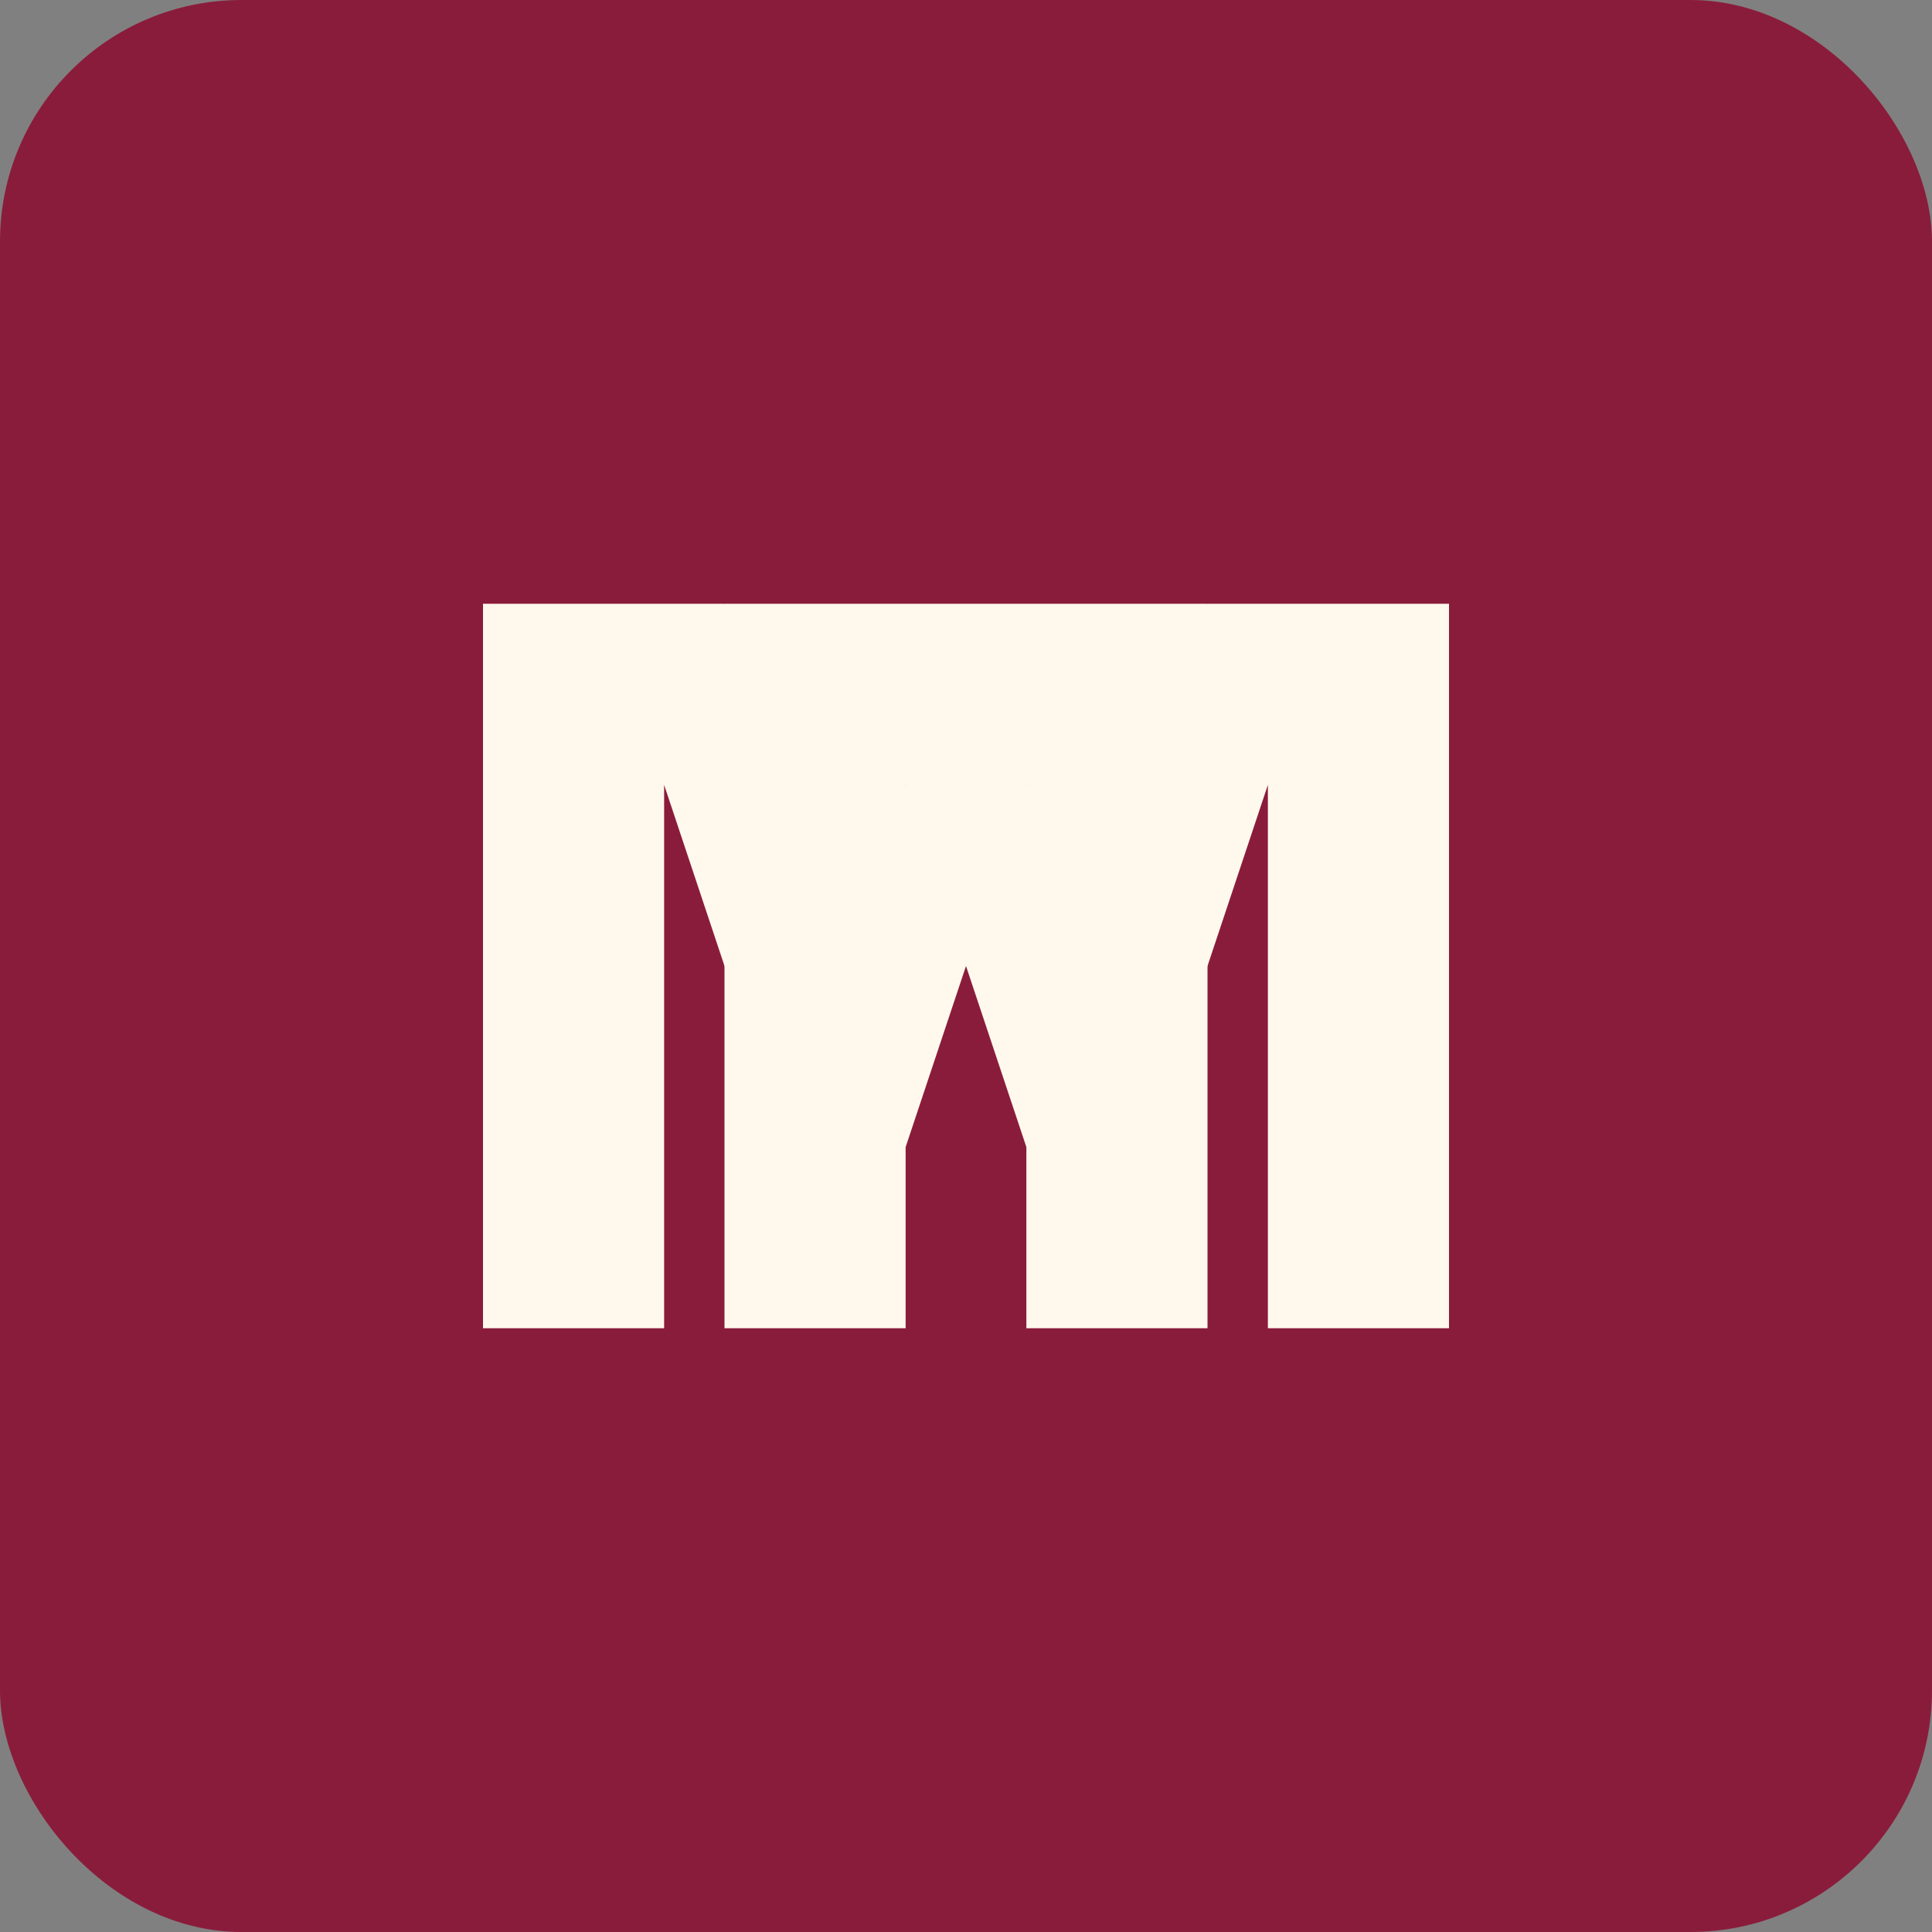
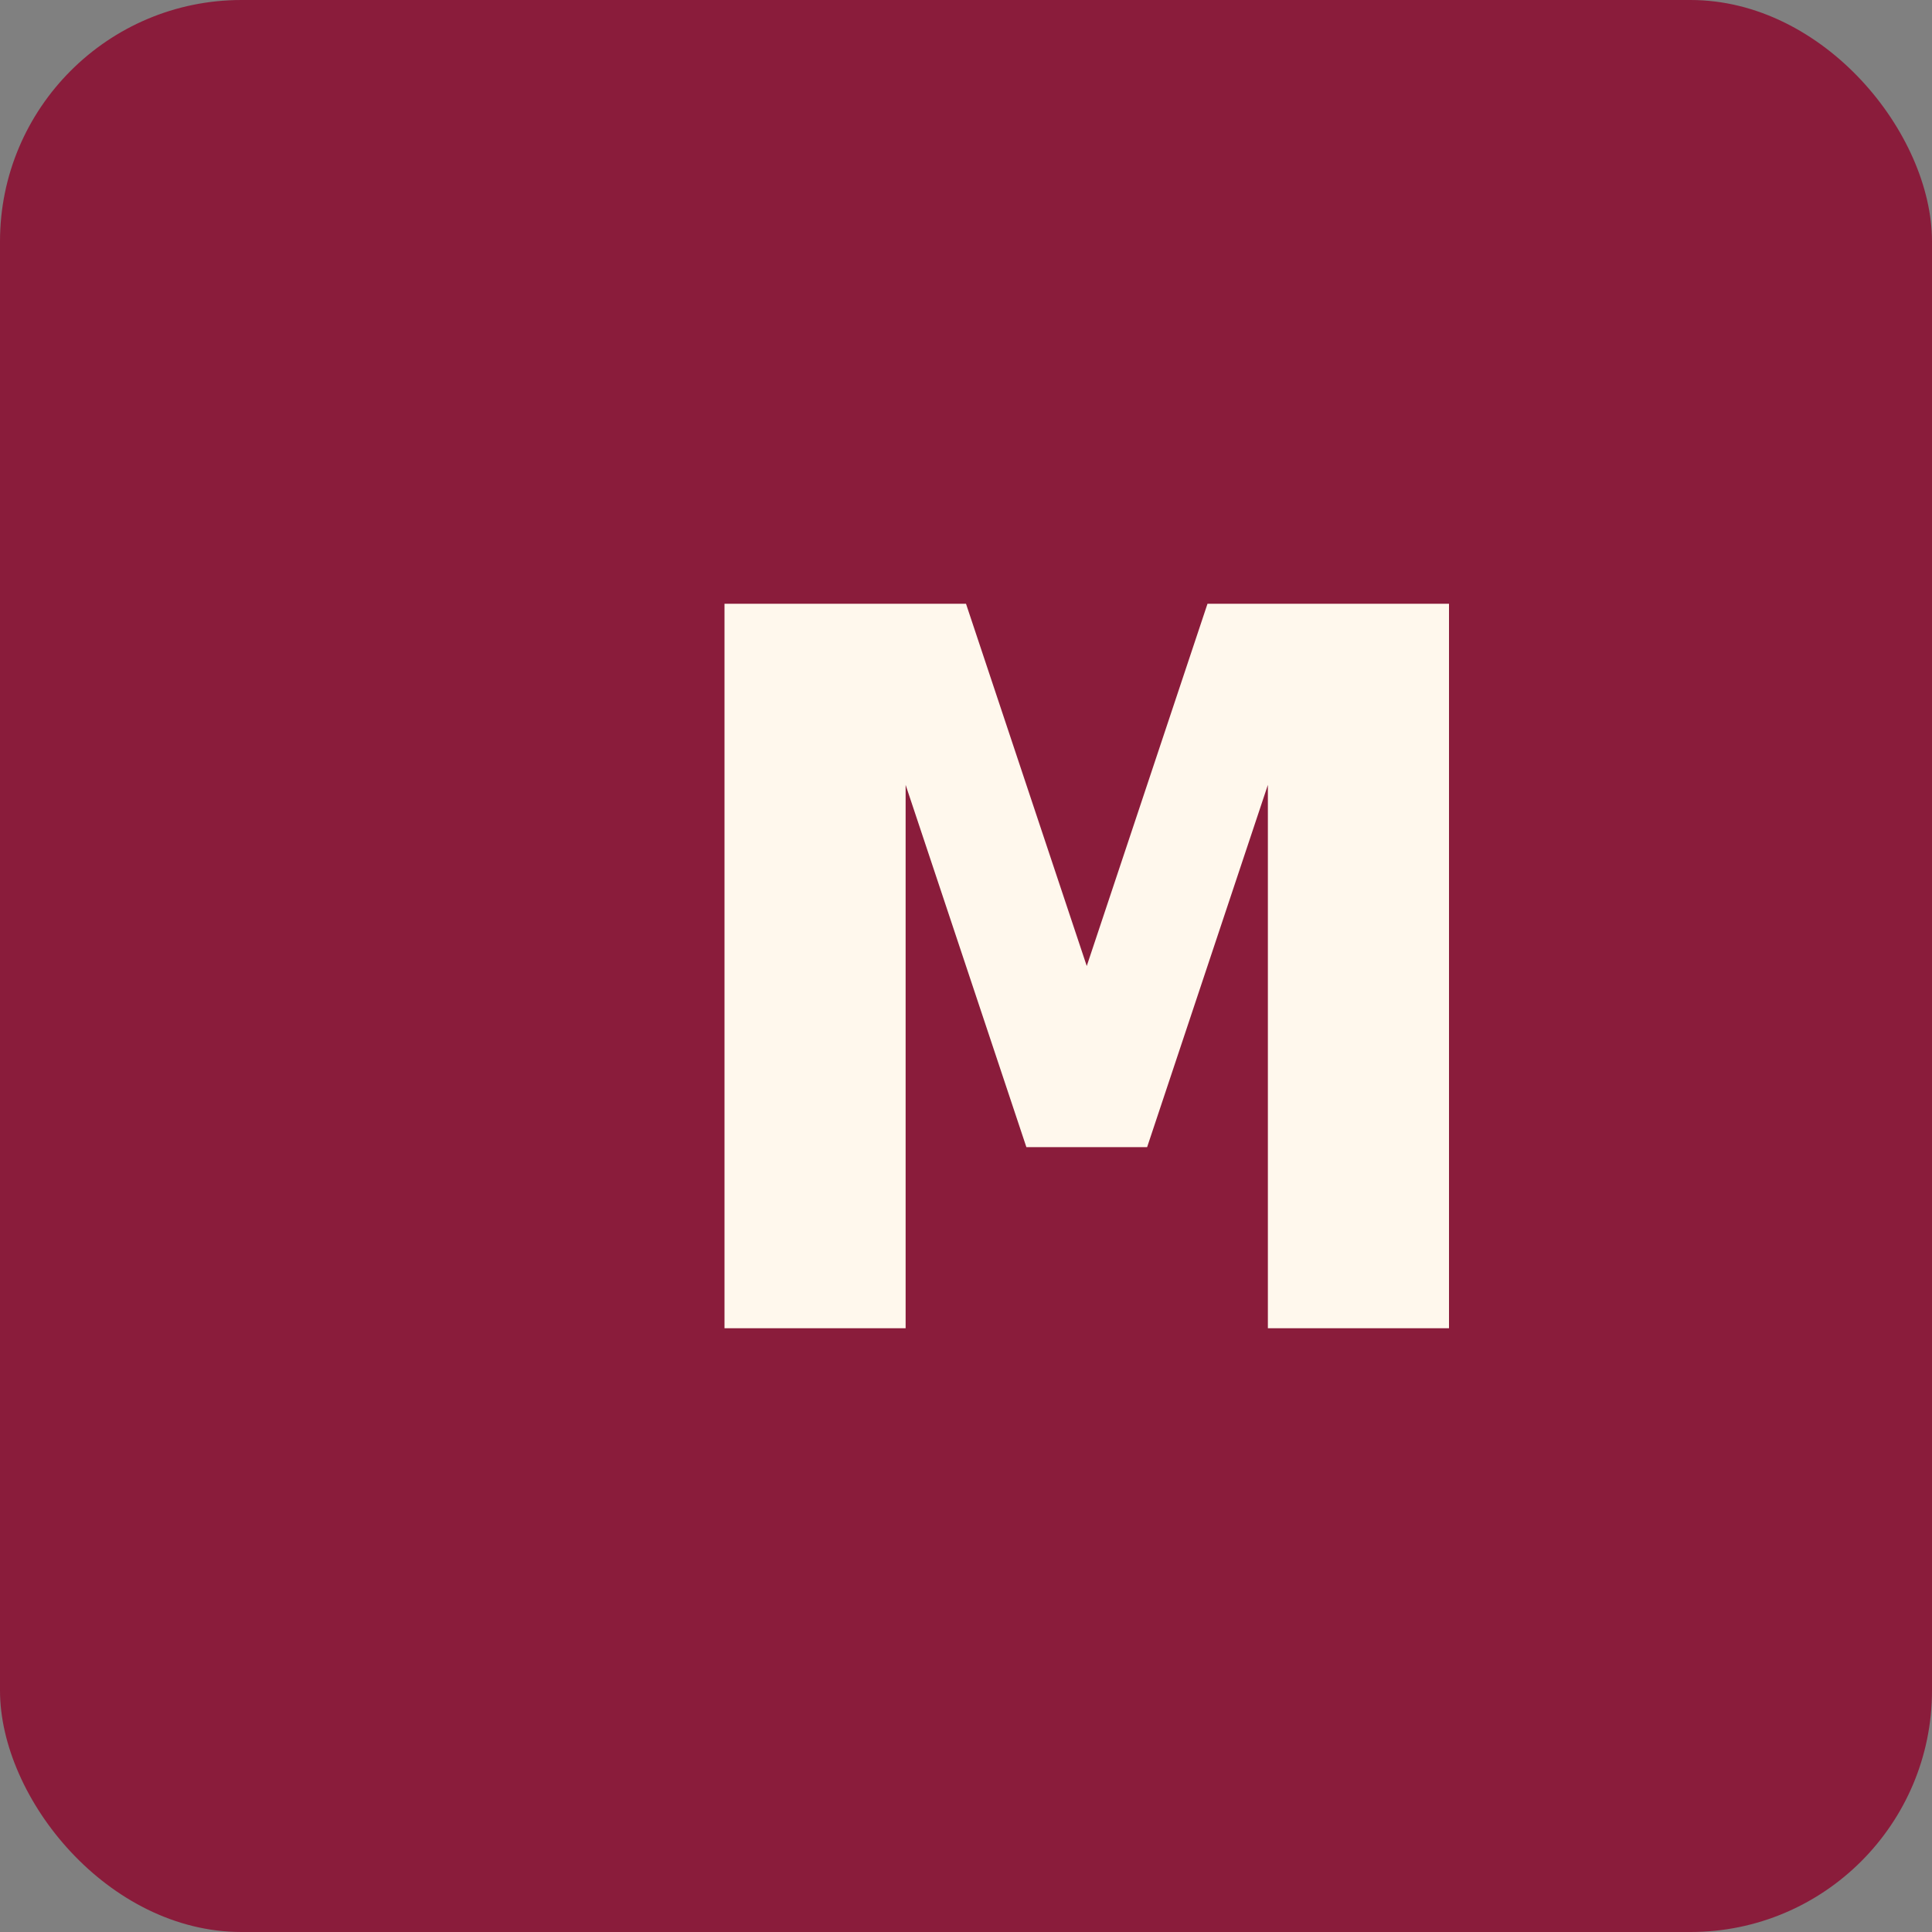
<svg xmlns="http://www.w3.org/2000/svg" width="32" height="32" viewBox="0 0 32 32" fill="none">
  <rect x="0" y="0" width="32" height="32" fill="#808080" stroke="none" />
  <rect width="32" height="32" rx="4" fill="#8A1C3B" />
-   <path d="M8 10H12L14 16L16 10H20V22H17V13L15 19H13L11 13V22H8V10Z" fill="#FFF8ED" />
  <path d="M22 10H26L28 16L30 10H34V22H31V13L29 19H27L25 13V22H22V10Z" fill="#FFF8ED" transform="translate(-10, 0)" />
</svg>